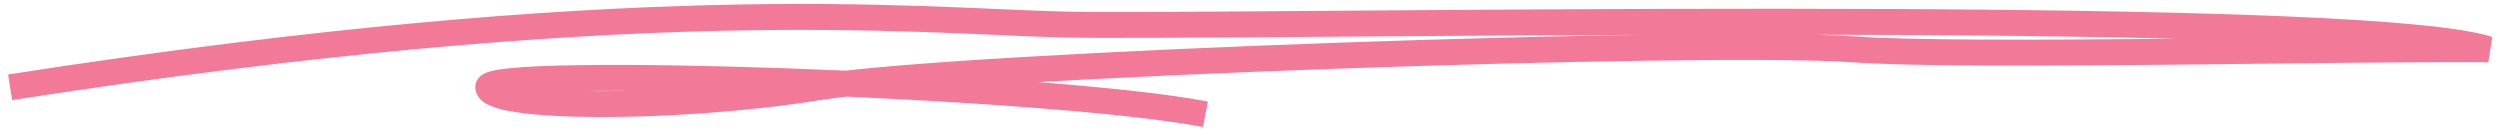
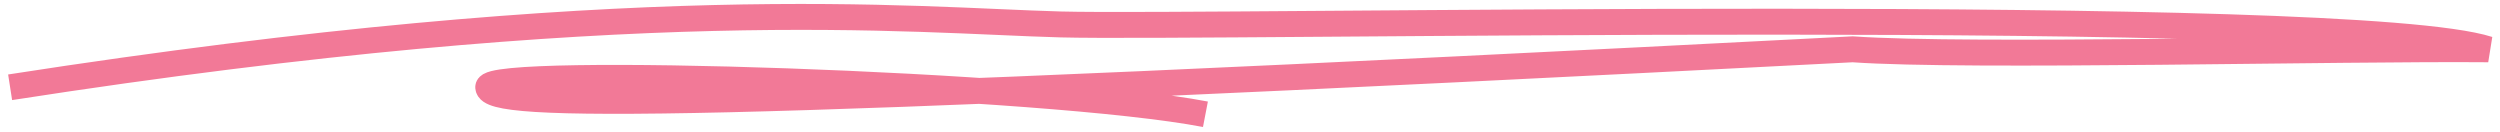
<svg xmlns="http://www.w3.org/2000/svg" width="247" height="13" viewBox="0 0 247 13" fill="none">
-   <path d="M1 8.623C62.634 -0.948 89.943 2.015 104.793 2.415C119.644 2.816 232.098 0.47 245.848 4.871C231.427 4.737 194.466 5.677 183.04 4.871C168.758 3.862 95.296 6.327 80.845 8.623C66.395 10.919 48.382 10.751 48.235 8.623C48.089 6.495 103.464 8.286 119.097 11.29" stroke="#F27997" stroke-width="2.56" />
+   <path d="M1 8.623C62.634 -0.948 89.943 2.015 104.793 2.415C119.644 2.816 232.098 0.47 245.848 4.871C231.427 4.737 194.466 5.677 183.04 4.871C66.395 10.919 48.382 10.751 48.235 8.623C48.089 6.495 103.464 8.286 119.097 11.29" stroke="#F27997" stroke-width="2.56" />
</svg>